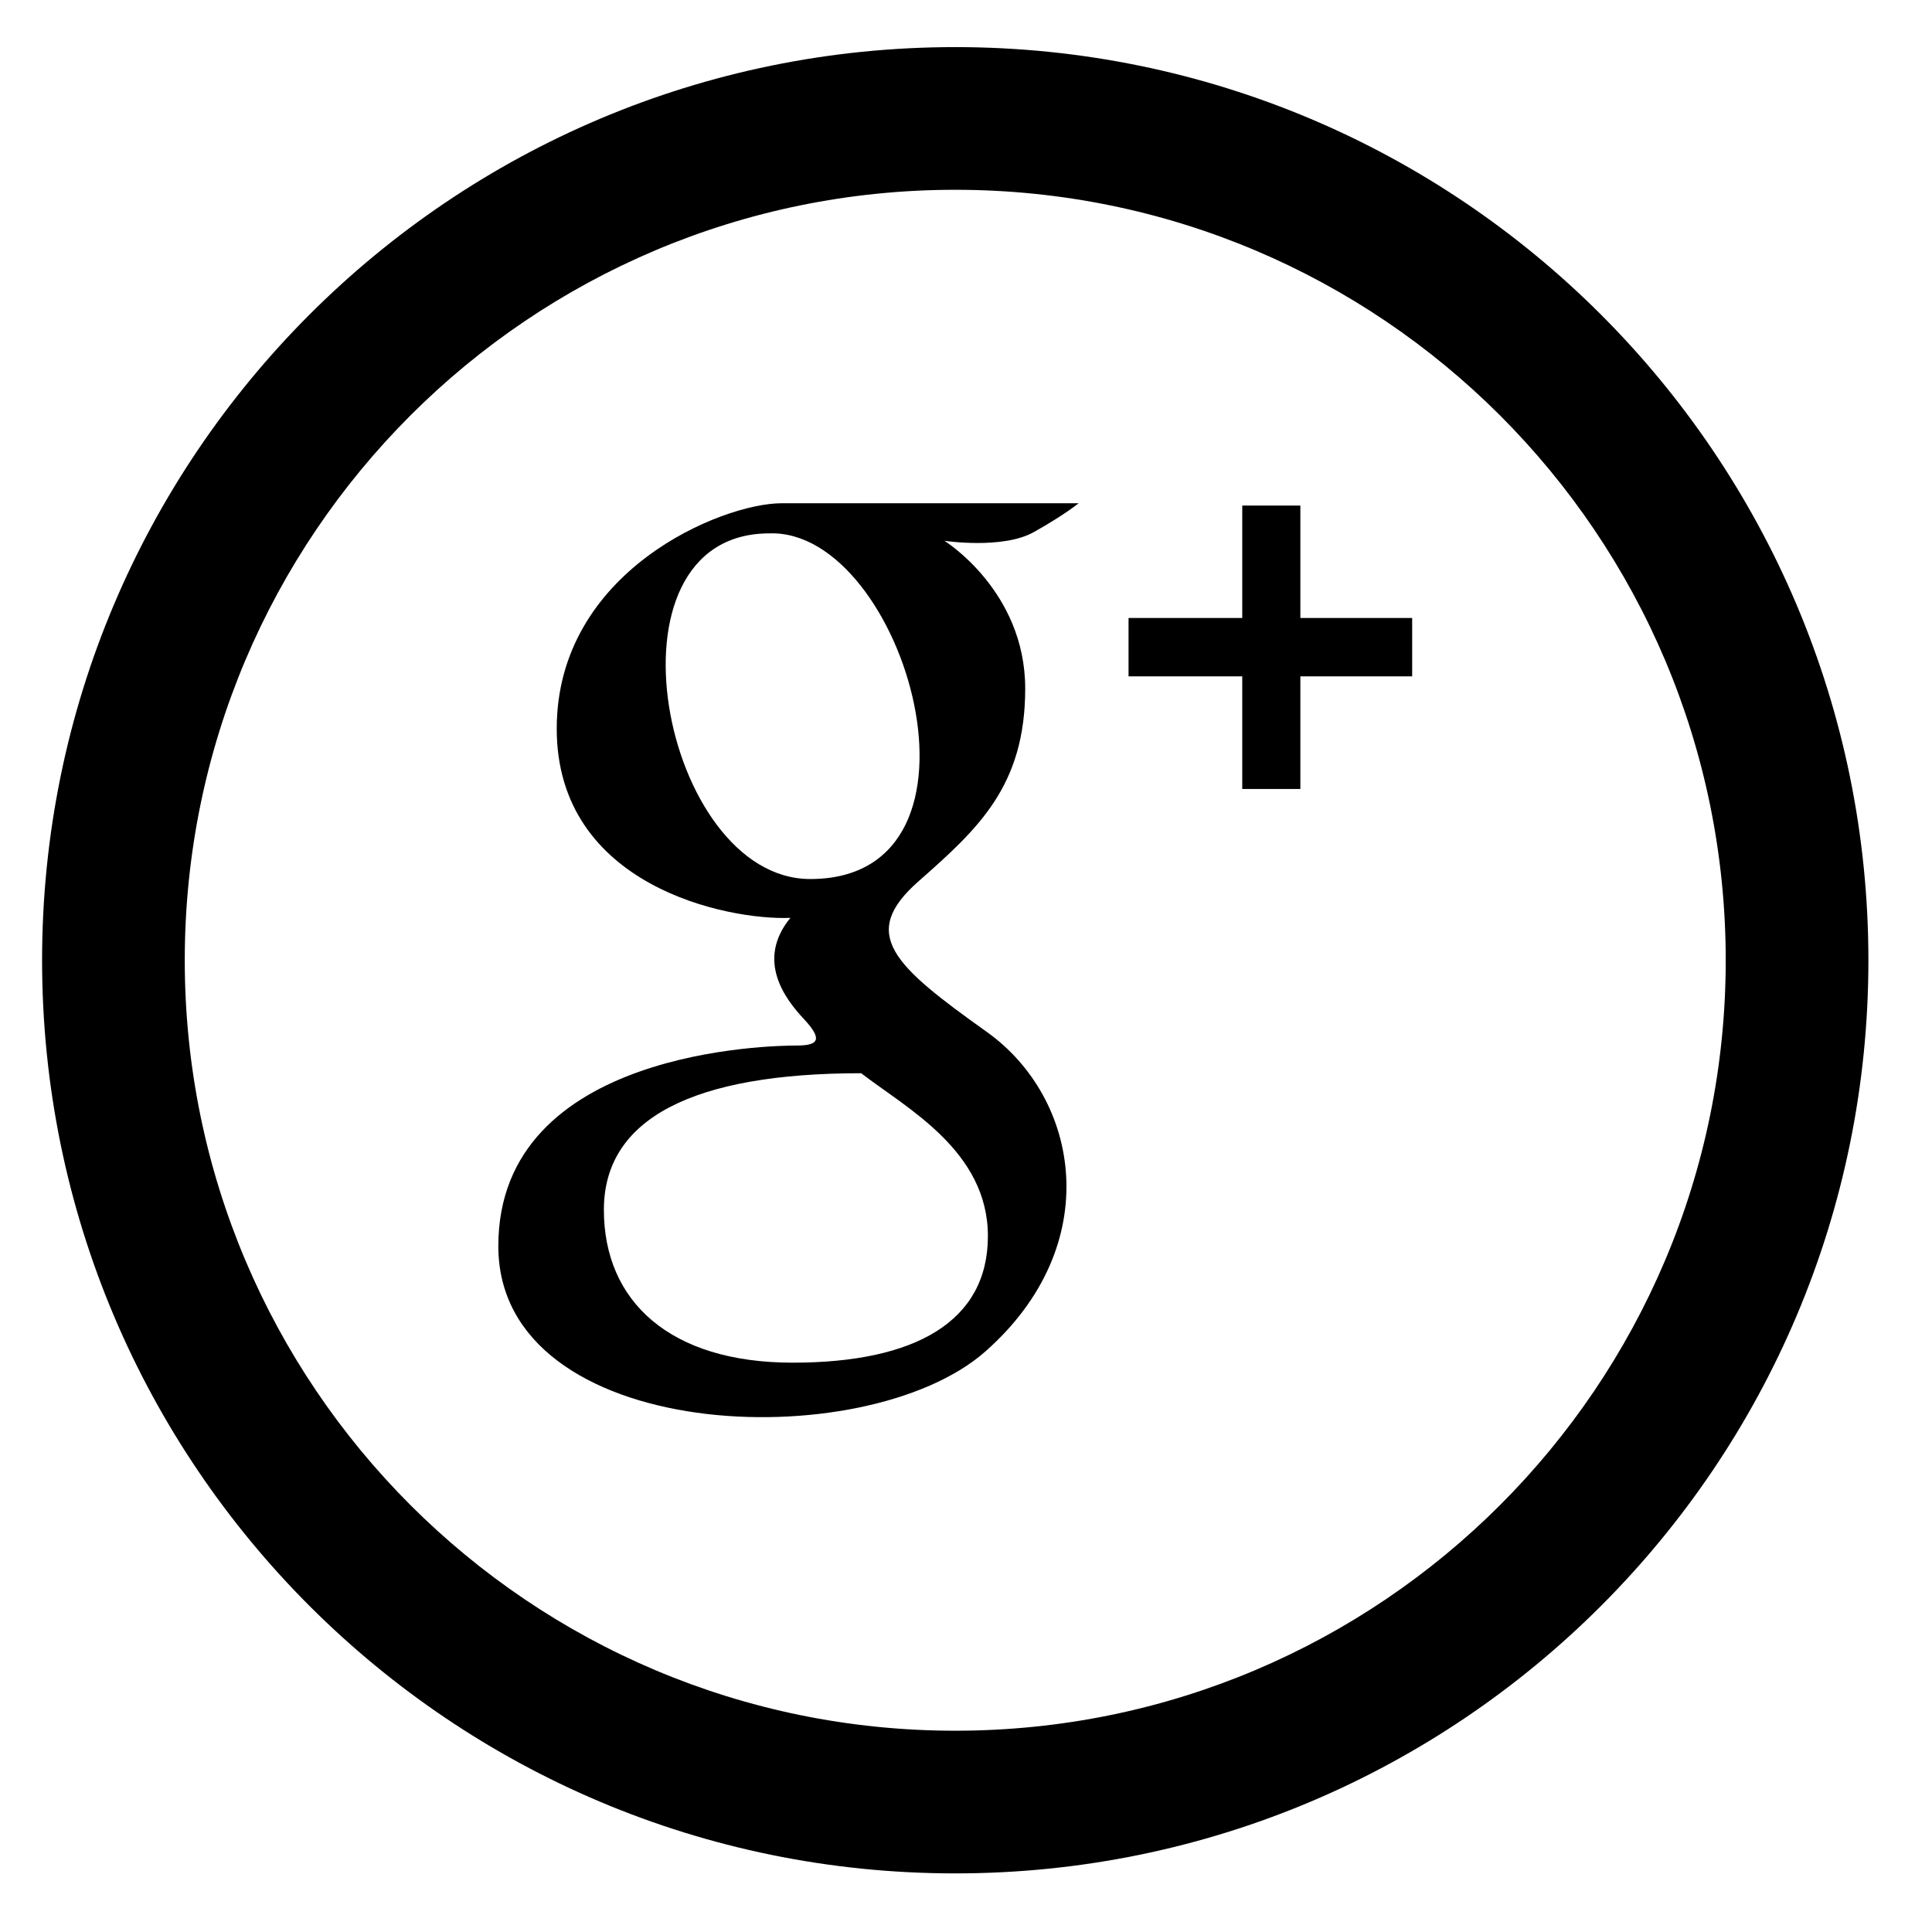
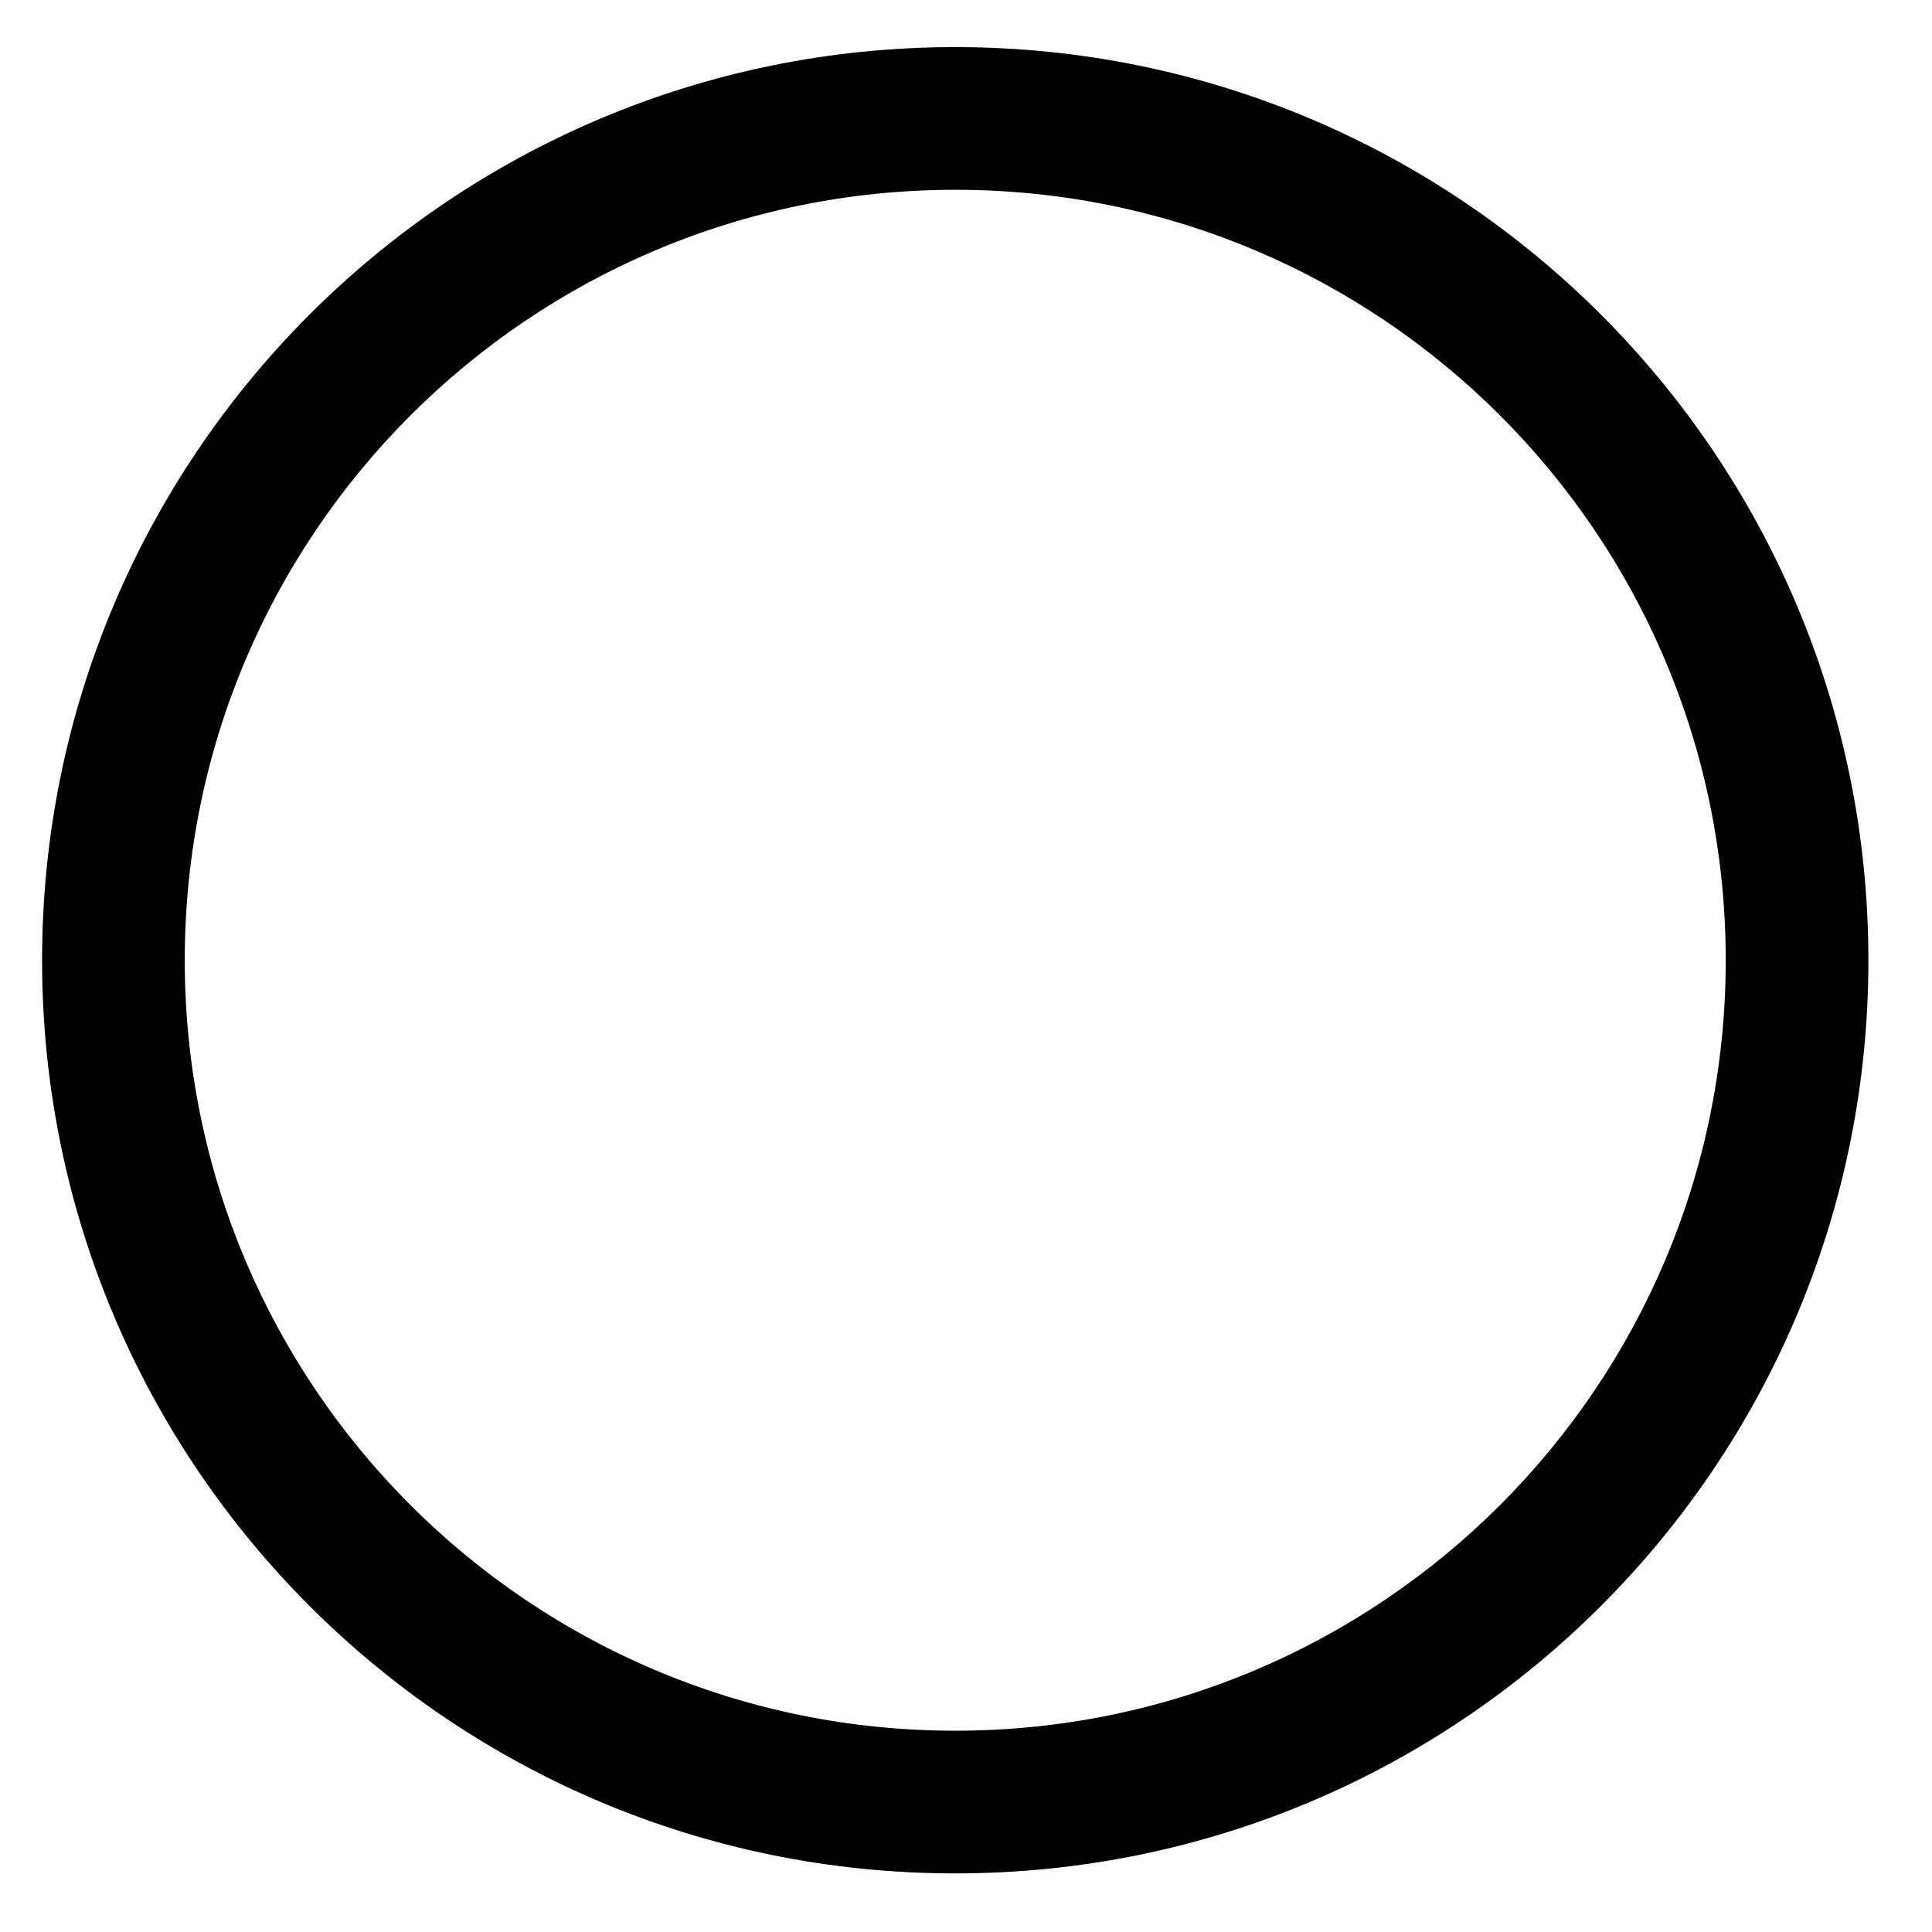
<svg xmlns="http://www.w3.org/2000/svg" version="1.1" id="Layer_1" x="0px" y="0px" width="60px" height="60px" viewBox="0 0 60 60" enable-background="new 0 0 60 60" xml:space="preserve">
  <g>
    <path d="M29.666,1.463c-15.663,0-28.359,12.696-28.359,28.359c0,15.663,12.696,28.358,28.359,28.358   s28.359-12.695,28.359-28.358C58.024,14.16,45.328,1.463,29.666,1.463z M29.666,53.749c-13.215,0-23.928-10.711-23.928-23.927   c0-13.215,10.712-23.928,23.928-23.928s23.928,10.712,23.928,23.928C53.594,43.038,42.881,53.749,29.666,53.749z" />
    <g>
      <g>
-         <path d="M32.109,16.523c0.966-0.542,1.388-0.894,1.388-0.894h-9.225c-1.849,0-6.982,2.1-6.982,7.001     c0,4.903,5.324,5.955,7.256,5.875c-1.083,1.323-0.155,2.53,0.426,3.148c0.578,0.623,0.46,0.817-0.231,0.817     c-0.696,0-9.265,0.093-9.265,6.228c0,6.133,11.387,6.575,15.128,3.271c3.742-3.306,2.932-7.865,0.038-9.925     c-2.894-2.062-3.974-3.035-2.122-4.669c1.853-1.634,3.319-2.957,3.319-5.991c0-3.036-2.509-4.589-2.509-4.589     S31.144,17.068,32.109,16.523z M30.68,38.388c0,2.647-2.247,3.931-6.062,3.931c-3.818,0-5.864-1.907-5.864-4.747     c0-2.842,2.78-4.242,7.99-4.242C28.156,34.418,30.68,35.74,30.68,38.388z M25.162,27.299c-4.593,0-6.677-10.734-1.274-10.734     C28.094,16.407,31.258,27.299,25.162,27.299z M40.384,19.192v-3.491h-1.805v3.491h-3.531v1.812h3.531v3.498h1.805v-3.498h3.472     v-1.812H40.384z" />
-       </g>
+         </g>
    </g>
  </g>
</svg>